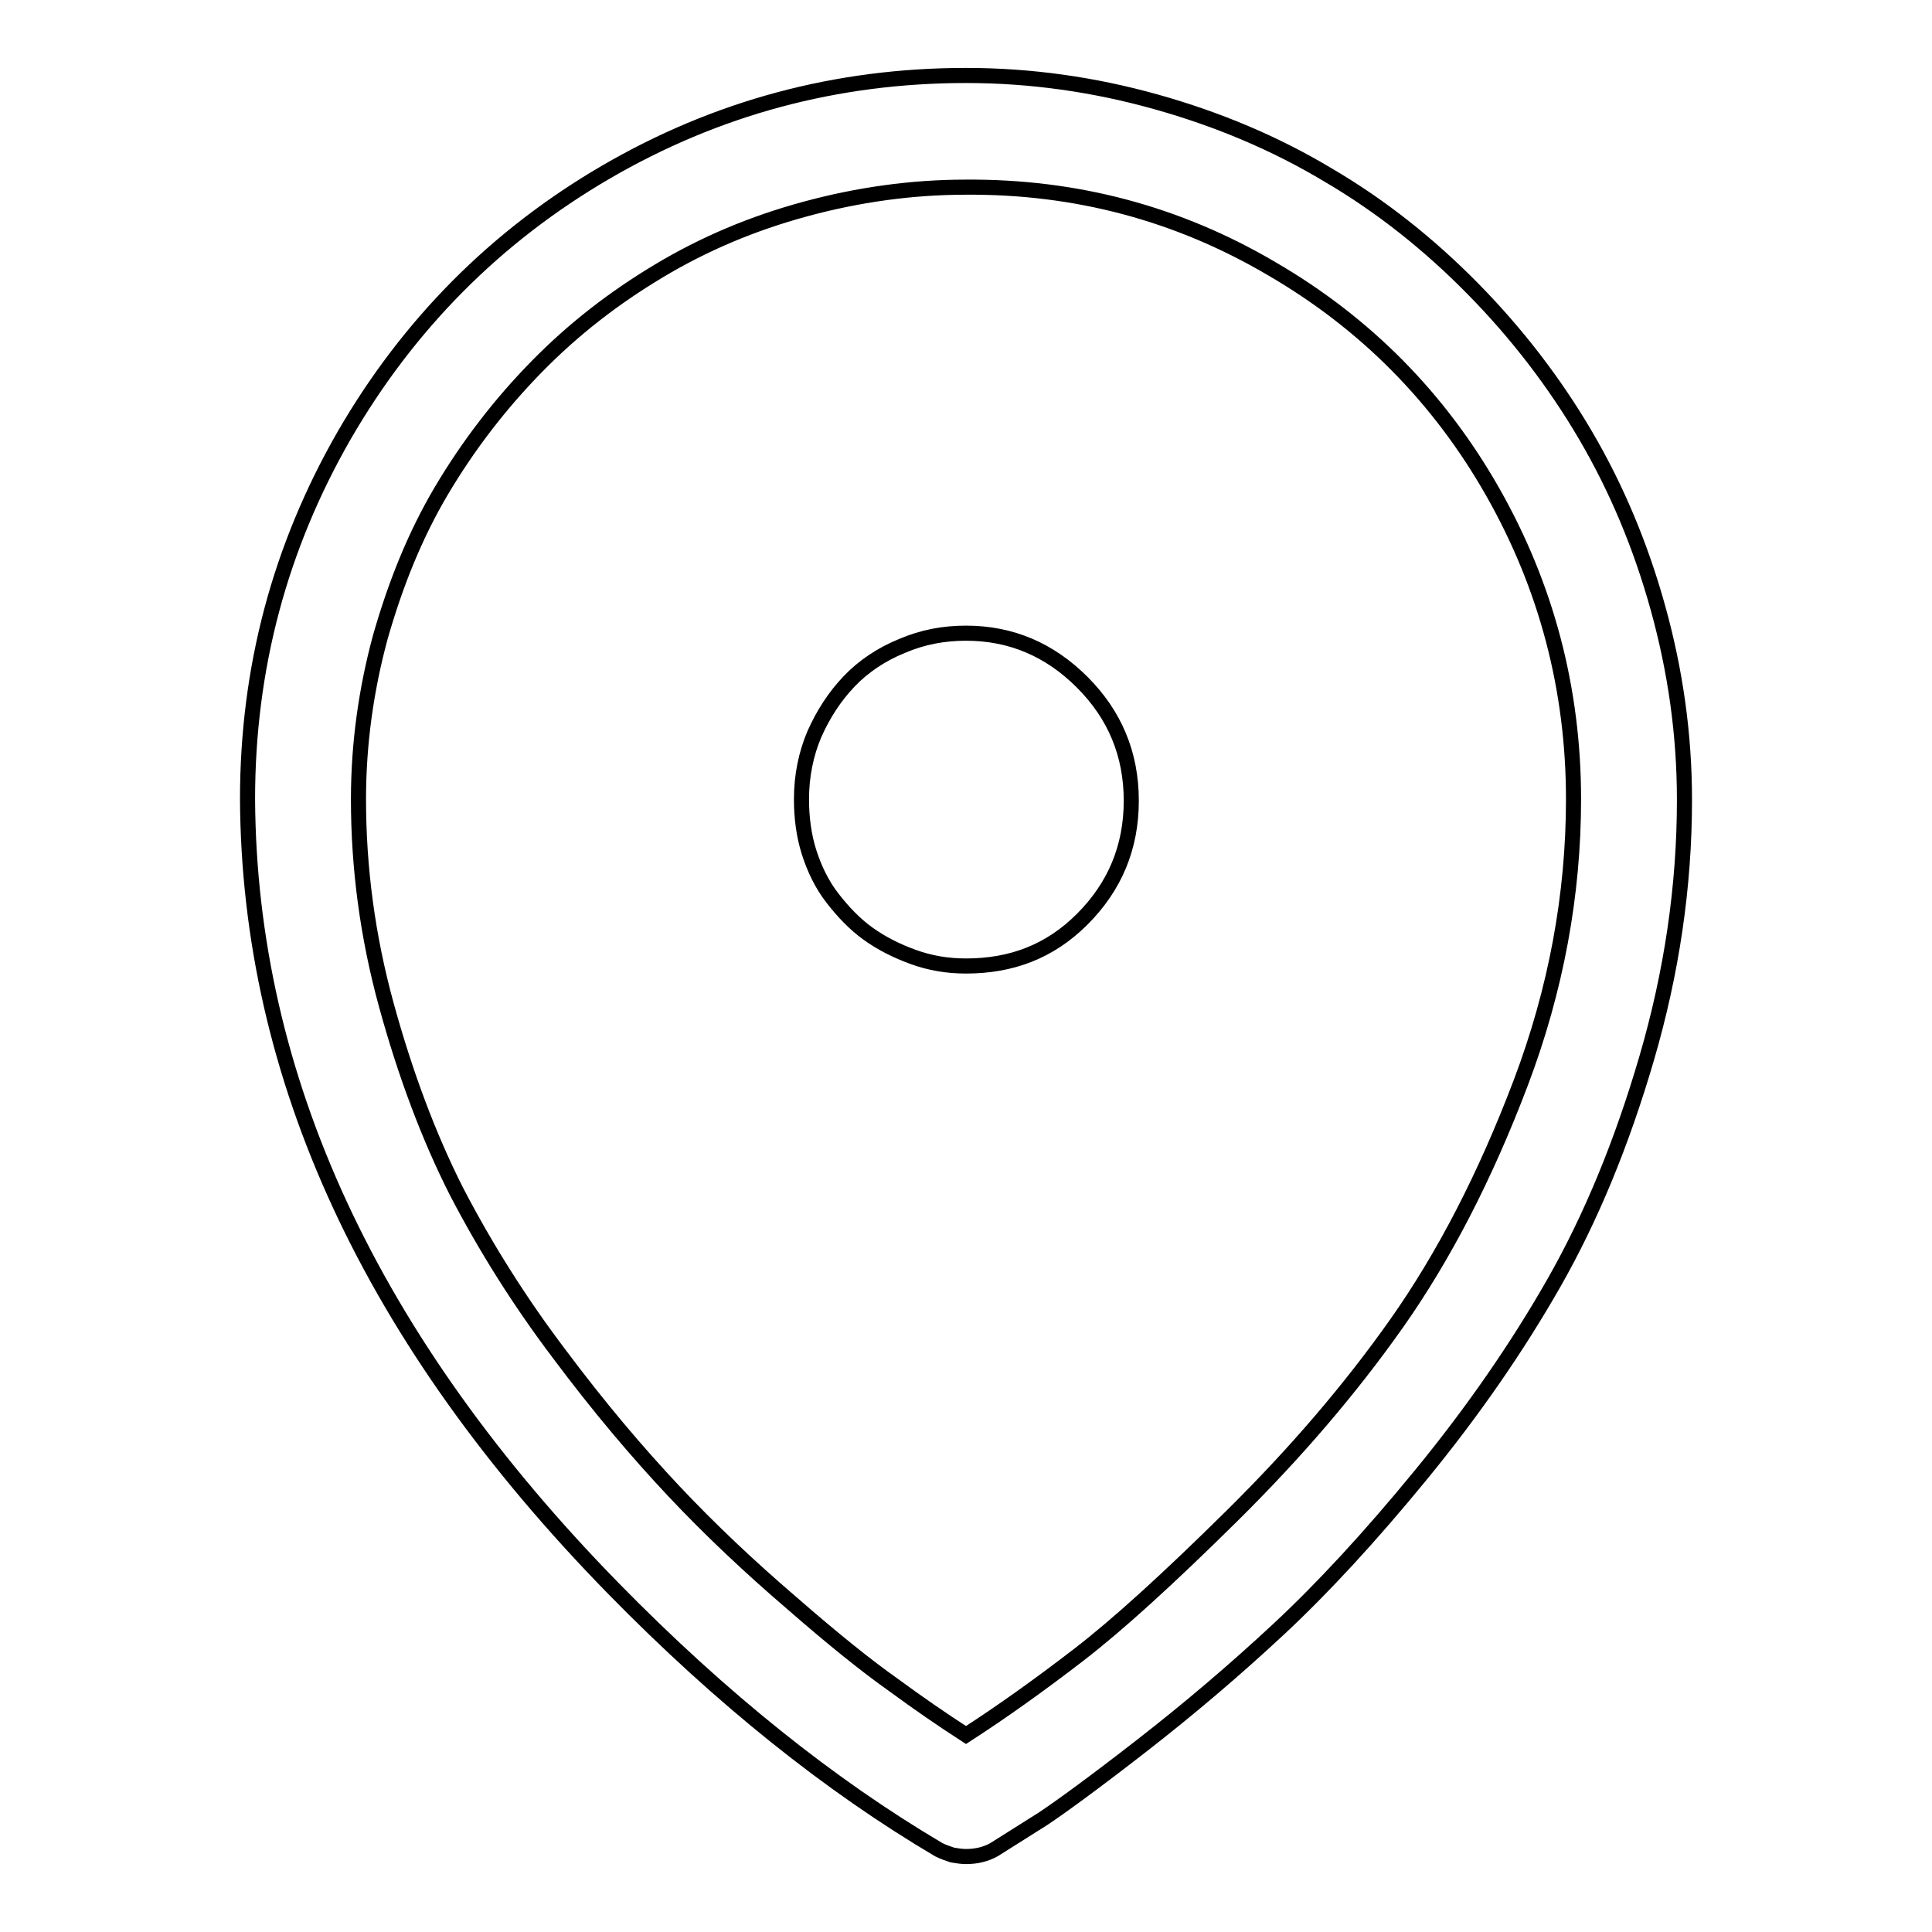
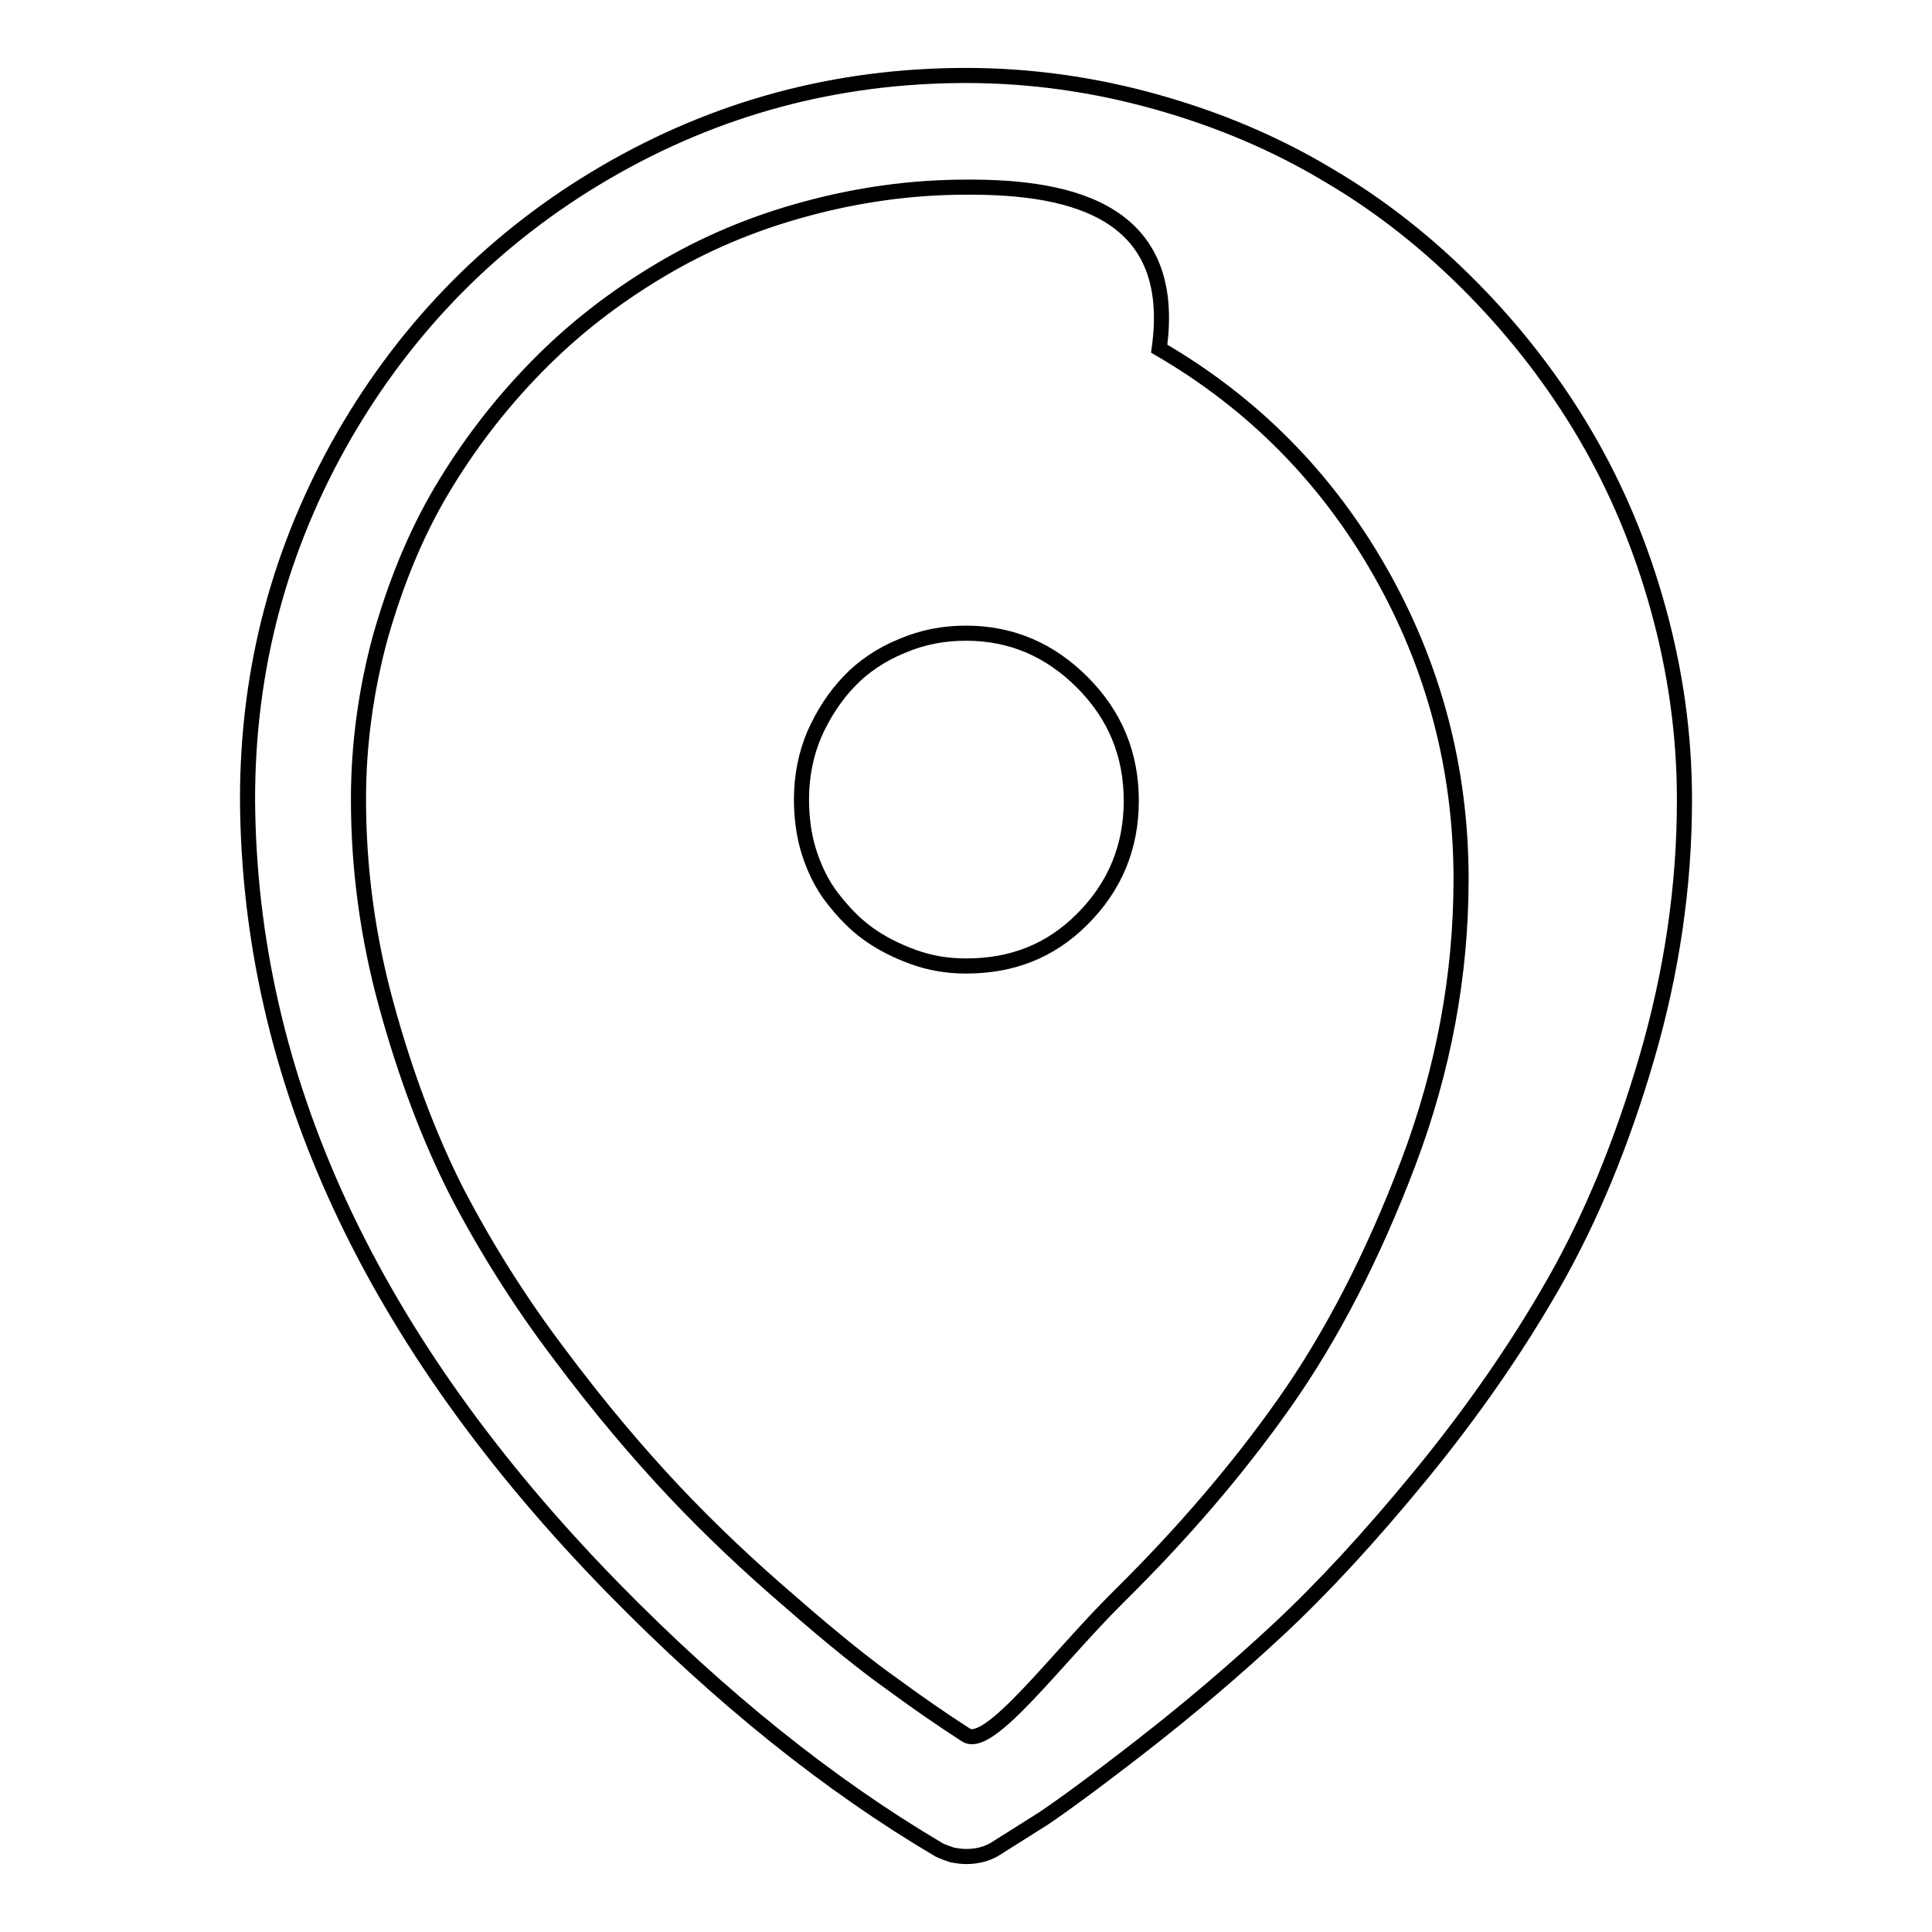
<svg xmlns="http://www.w3.org/2000/svg" version="1.1" x="0px" y="0px" viewBox="0 0 256 256" enable-background="new 0 0 256 256" xml:space="preserve">
  <g>
-     <path stroke-width="2" fill-opacity="0" stroke="#000000" d="M131.7,245.1c-1.1,0.6-2.3,0.9-3.7,0.9c-0.6,0-1.2-0.1-1.8-0.2c-0.6-0.2-1.2-0.4-1.8-0.7 c-14.4-8.5-28.8-20-43.1-34.6C49.1,177.6,33,142.7,32.8,105.9c0-17.4,4.3-33.4,12.8-48.2C54.1,43,65.7,31.3,80.3,22.8 C94.9,14.3,110.8,10,128,10c8.6,0,17,1.2,25.2,3.5c8.2,2.3,15.8,5.5,22.8,9.7c7,4.1,13.4,9.2,19.2,15.1 c5.8,5.9,10.8,12.4,14.9,19.4c4.1,7,7.3,14.6,9.6,22.9c2.3,8.3,3.5,16.7,3.5,25.4c0,11.5-1.7,22.9-5,34.2s-7.4,21.2-12.3,29.8 c-4.9,8.6-10.8,17.1-17.6,25.4s-13.1,15.1-18.9,20.5c-5.8,5.4-11.8,10.5-18.1,15.4c-6.3,4.9-10.7,8.1-13.1,9.7L131.7,245.1z  M128,24.8c-7.2,0-14.3,1-21.3,2.9c-7,1.9-13.4,4.6-19.4,8.2S76,43.6,71.1,48.6c-4.9,5-9.1,10.5-12.6,16.4 c-3.5,5.9-6.1,12.4-8.1,19.4c-1.9,7-2.9,14.2-2.9,21.5c0,9.1,1.2,18.2,3.7,27.3c2.5,9.1,5.6,17.4,9.3,24.7 c3.8,7.3,8.3,14.5,13.6,21.5c5.3,7.1,10.4,13.1,15.2,18.2c4.8,5.1,10,10,15.6,14.8c5.5,4.8,10,8.4,13.4,10.8 c3.4,2.5,6.6,4.7,9.7,6.7c4.8-3.1,9.7-6.6,14.9-10.6s11.9-10.1,20.3-18.4c8.4-8.3,15.7-16.8,21.9-25.6c6.2-8.8,11.7-19.4,16.4-31.8 c4.7-12.4,7-25,7-37.6c0-14.6-3.6-28.2-10.7-40.7c-7.1-12.5-16.9-22.4-29.3-29.6C156.1,28.3,142.6,24.7,128,24.8L128,24.8z  M128,128c-2.5,0-4.8-0.4-7-1.2c-2.2-0.8-4.2-1.8-6-3.1c-1.8-1.3-3.3-2.9-4.7-4.7s-2.4-3.9-3.1-6.1c-0.7-2.2-1-4.6-1-7 c0-3.1,0.6-6,1.7-8.6c1.2-2.7,2.7-5,4.6-7c1.9-2,4.3-3.6,7-4.7c2.8-1.2,5.6-1.7,8.5-1.7c6,0,11.1,2.2,15.4,6.5s6.5,9.5,6.5,15.7 s-2.2,11.4-6.5,15.7S134,128,128,128L128,128z" />
+     <path stroke-width="2" fill-opacity="0" stroke="#000000" d="M131.7,245.1c-1.1,0.6-2.3,0.9-3.7,0.9c-0.6,0-1.2-0.1-1.8-0.2c-0.6-0.2-1.2-0.4-1.8-0.7 c-14.4-8.5-28.8-20-43.1-34.6C49.1,177.6,33,142.7,32.8,105.9c0-17.4,4.3-33.4,12.8-48.2C54.1,43,65.7,31.3,80.3,22.8 C94.9,14.3,110.8,10,128,10c8.6,0,17,1.2,25.2,3.5c8.2,2.3,15.8,5.5,22.8,9.7c7,4.1,13.4,9.2,19.2,15.1 c5.8,5.9,10.8,12.4,14.9,19.4c4.1,7,7.3,14.6,9.6,22.9c2.3,8.3,3.5,16.7,3.5,25.4c0,11.5-1.7,22.9-5,34.2s-7.4,21.2-12.3,29.8 c-4.9,8.6-10.8,17.1-17.6,25.4s-13.1,15.1-18.9,20.5c-5.8,5.4-11.8,10.5-18.1,15.4c-6.3,4.9-10.7,8.1-13.1,9.7L131.7,245.1z  M128,24.8c-7.2,0-14.3,1-21.3,2.9c-7,1.9-13.4,4.6-19.4,8.2S76,43.6,71.1,48.6c-4.9,5-9.1,10.5-12.6,16.4 c-3.5,5.9-6.1,12.4-8.1,19.4c-1.9,7-2.9,14.2-2.9,21.5c0,9.1,1.2,18.2,3.7,27.3c2.5,9.1,5.6,17.4,9.3,24.7 c3.8,7.3,8.3,14.5,13.6,21.5c5.3,7.1,10.4,13.1,15.2,18.2c4.8,5.1,10,10,15.6,14.8c5.5,4.8,10,8.4,13.4,10.8 c3.4,2.5,6.6,4.7,9.7,6.7s11.9-10.1,20.3-18.4c8.4-8.3,15.7-16.8,21.9-25.6c6.2-8.8,11.7-19.4,16.4-31.8 c4.7-12.4,7-25,7-37.6c0-14.6-3.6-28.2-10.7-40.7c-7.1-12.5-16.9-22.4-29.3-29.6C156.1,28.3,142.6,24.7,128,24.8L128,24.8z  M128,128c-2.5,0-4.8-0.4-7-1.2c-2.2-0.8-4.2-1.8-6-3.1c-1.8-1.3-3.3-2.9-4.7-4.7s-2.4-3.9-3.1-6.1c-0.7-2.2-1-4.6-1-7 c0-3.1,0.6-6,1.7-8.6c1.2-2.7,2.7-5,4.6-7c1.9-2,4.3-3.6,7-4.7c2.8-1.2,5.6-1.7,8.5-1.7c6,0,11.1,2.2,15.4,6.5s6.5,9.5,6.5,15.7 s-2.2,11.4-6.5,15.7S134,128,128,128L128,128z" />
  </g>
</svg>